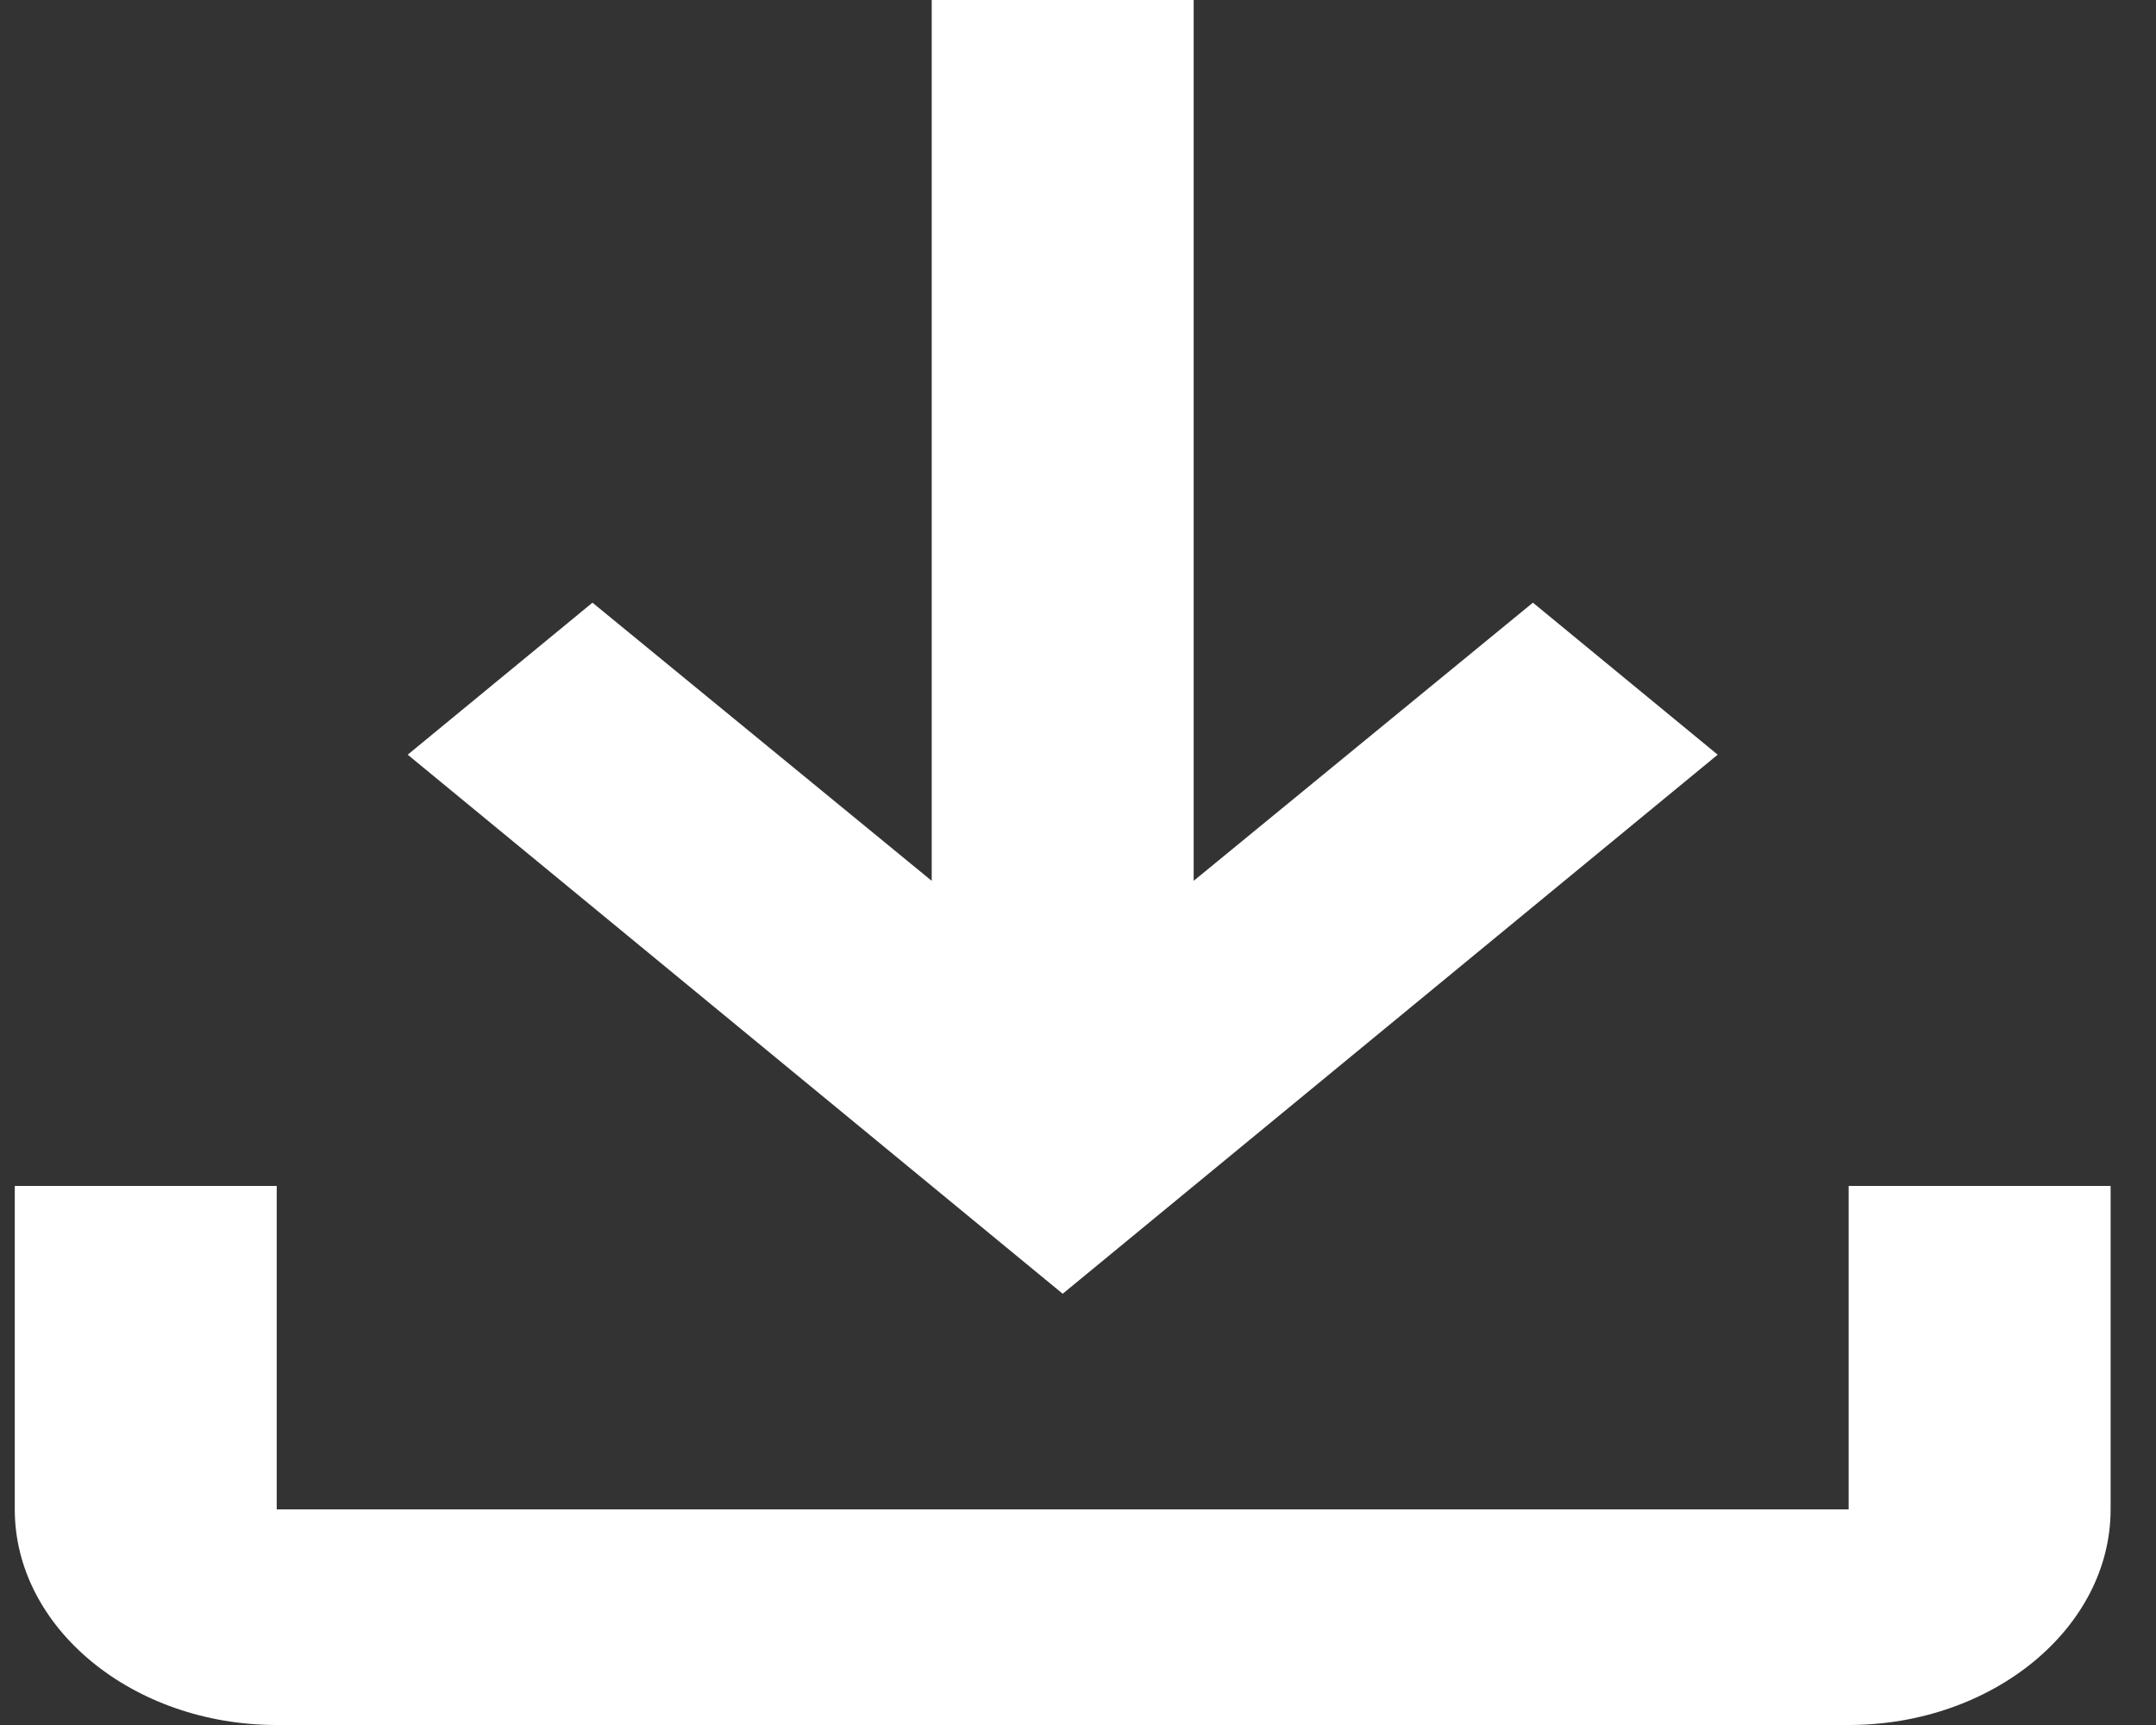
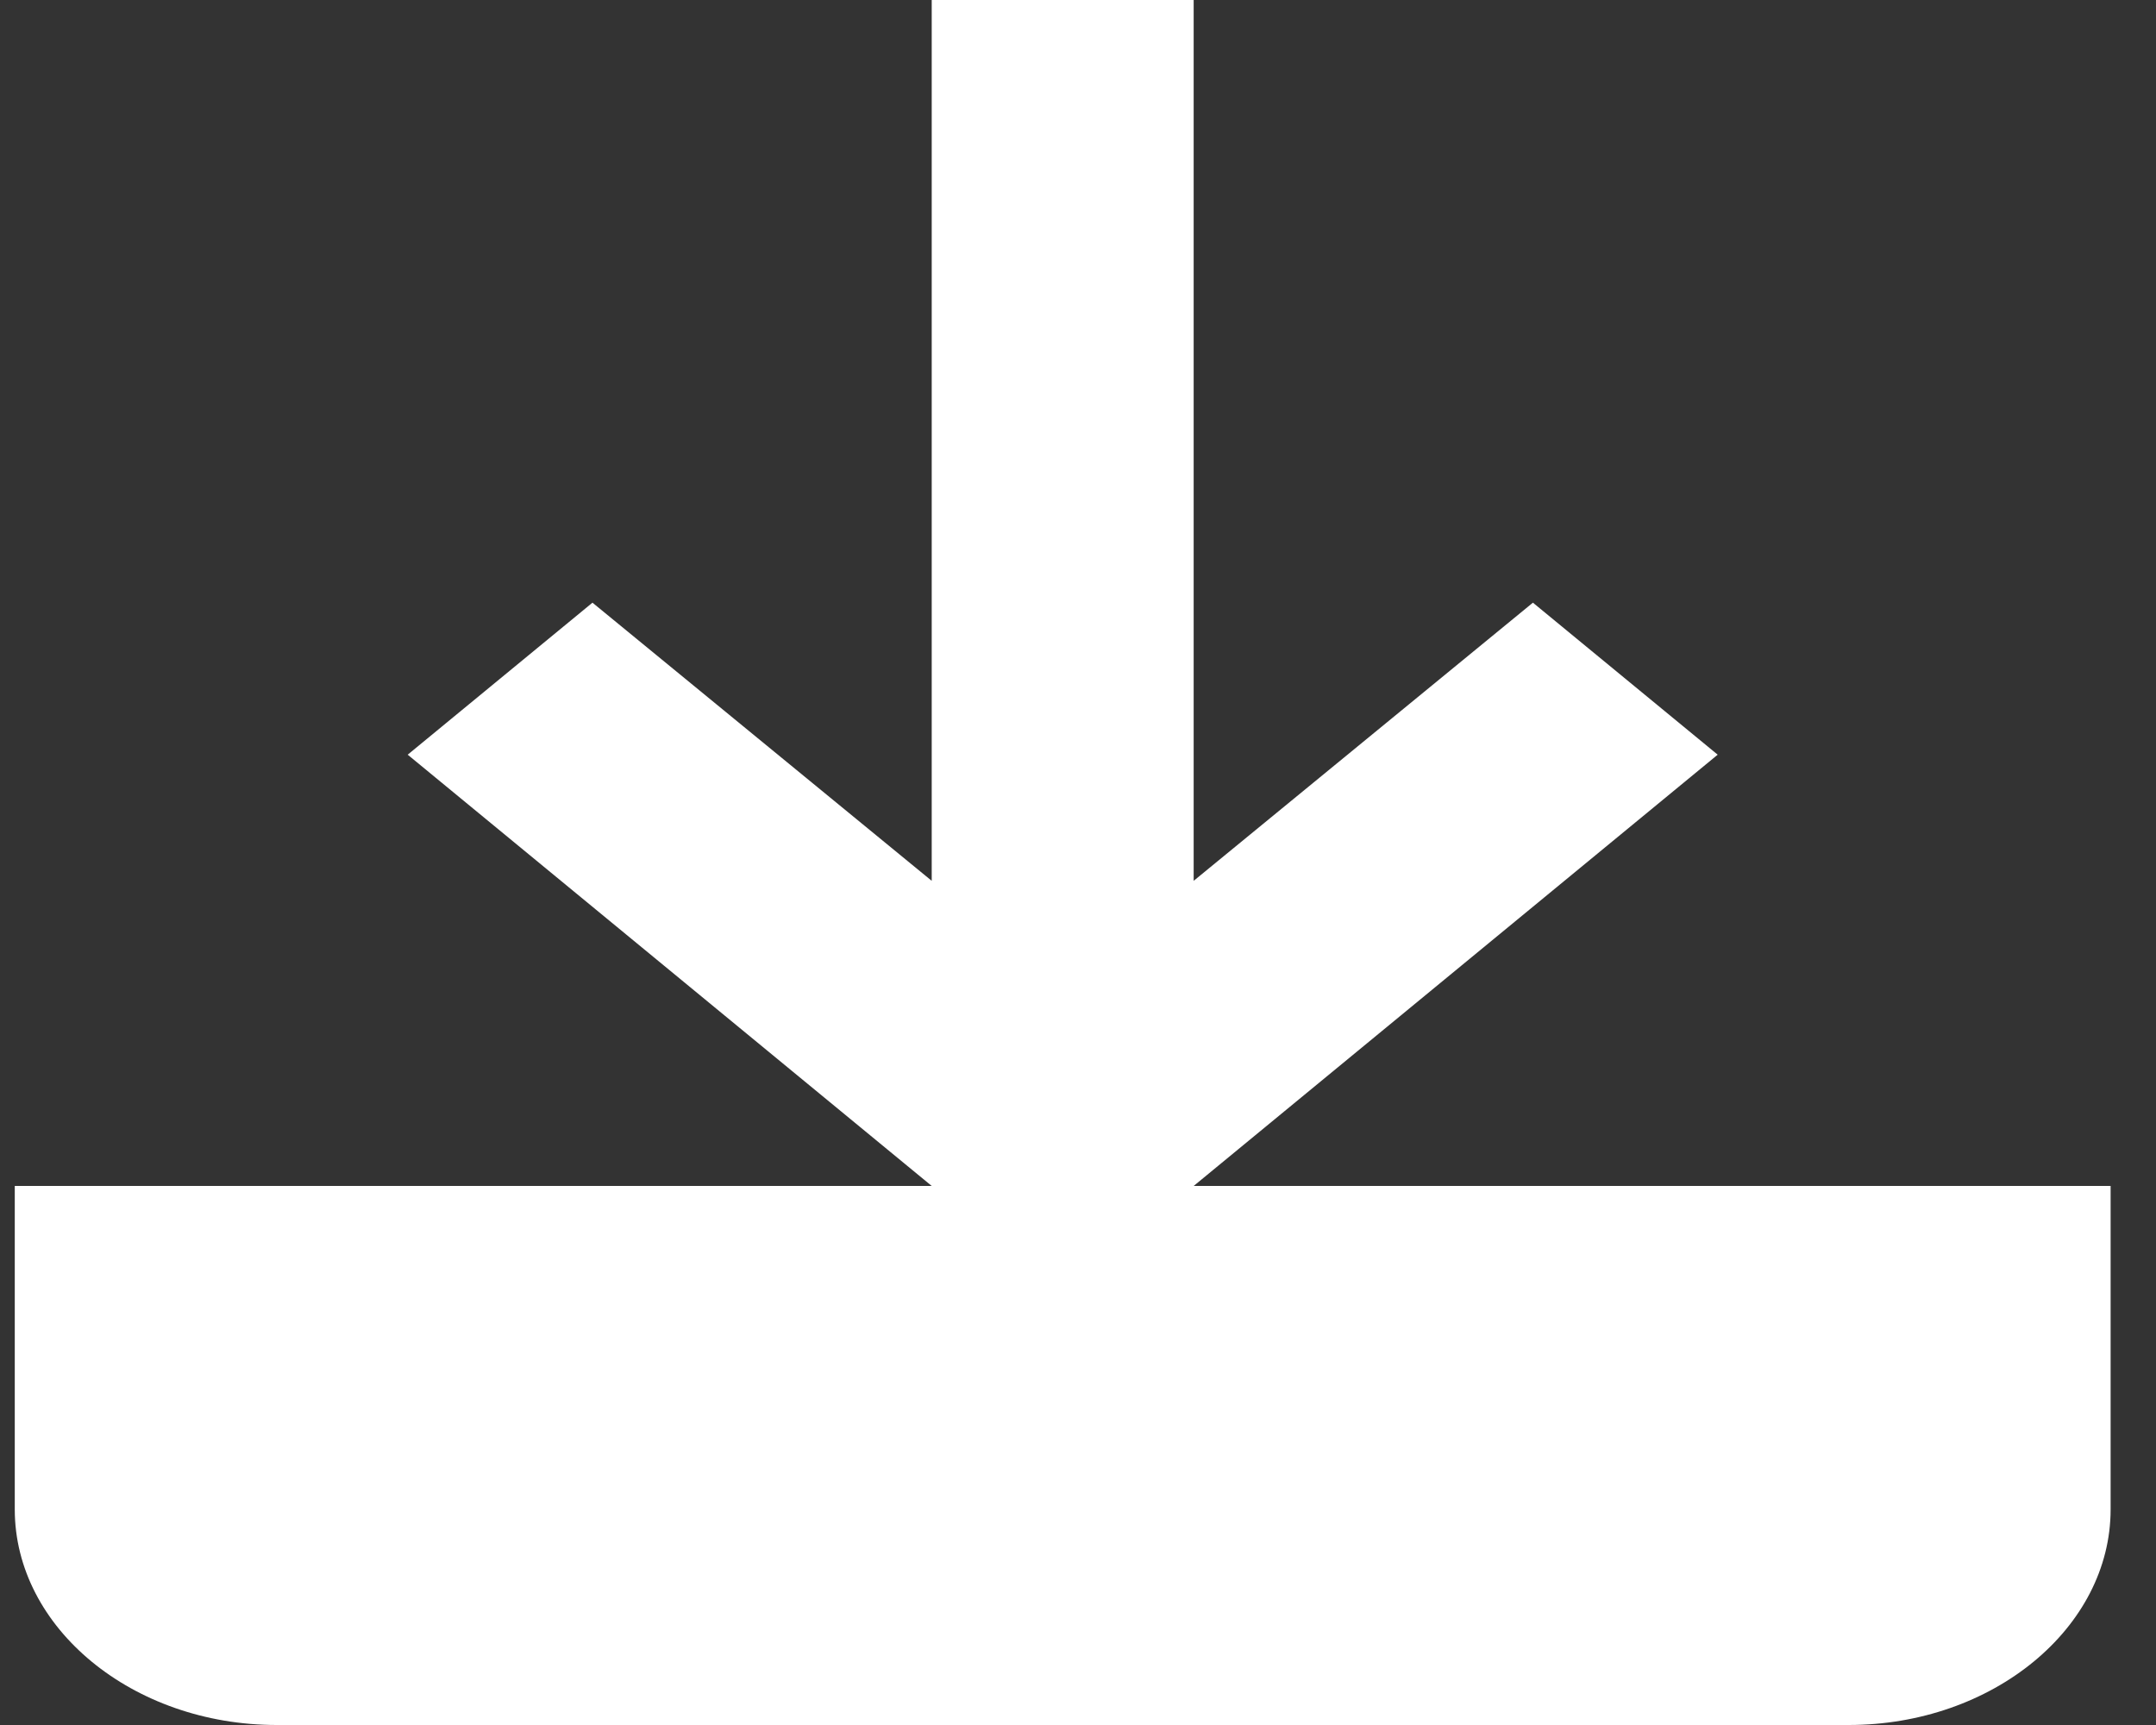
<svg xmlns="http://www.w3.org/2000/svg" width="20" height="16" viewBox="0 0 20 16" fill="none">
  <rect x="0" y="0" width="20" height="16" fill="#333333" stroke="none" />
-   <path d="M17.149 11V14H2.567V11H0.137V14C0.137 15.1 1.23 16 2.567 16H17.149C18.485 16 19.579 15.1 19.579 14V11H17.149ZM15.934 7L14.22 5.59L11.073 8.17V0H8.643V8.17L5.496 5.59L3.782 7L9.858 12L15.934 7Z" fill="white" />
+   <path d="M17.149 11V14V11H0.137V14C0.137 15.1 1.23 16 2.567 16H17.149C18.485 16 19.579 15.1 19.579 14V11H17.149ZM15.934 7L14.22 5.59L11.073 8.17V0H8.643V8.17L5.496 5.59L3.782 7L9.858 12L15.934 7Z" fill="white" />
</svg>